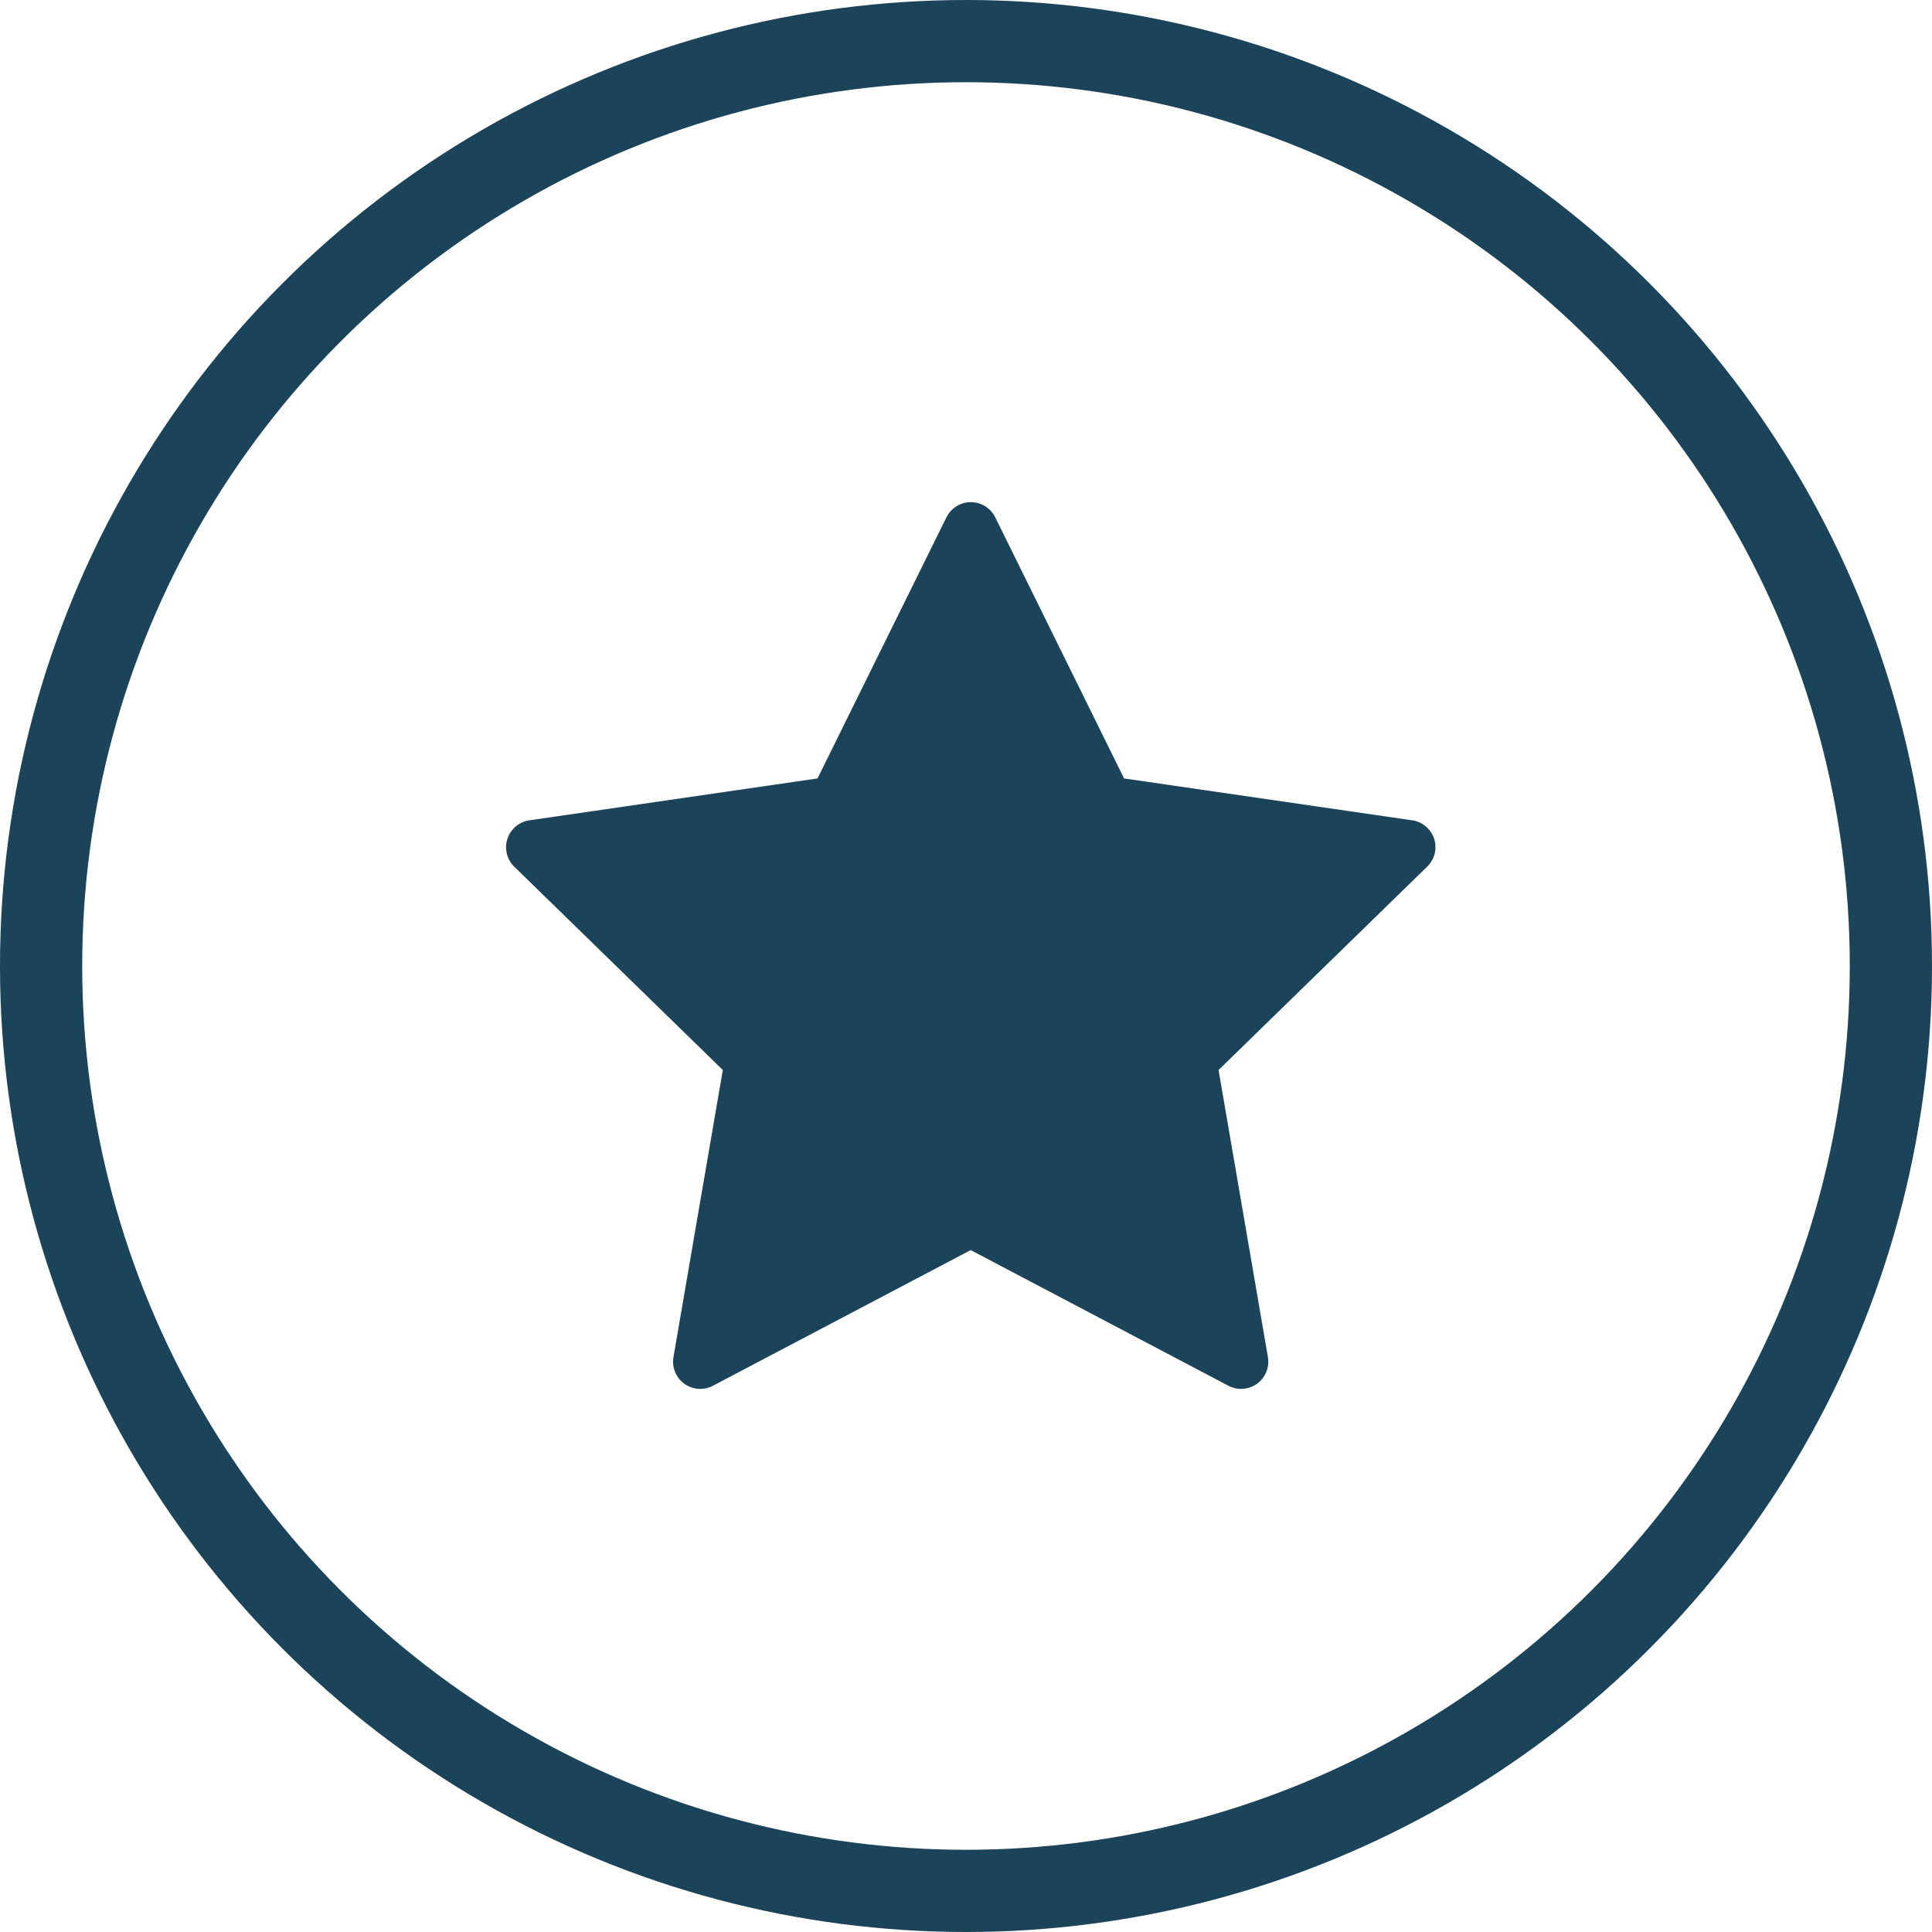
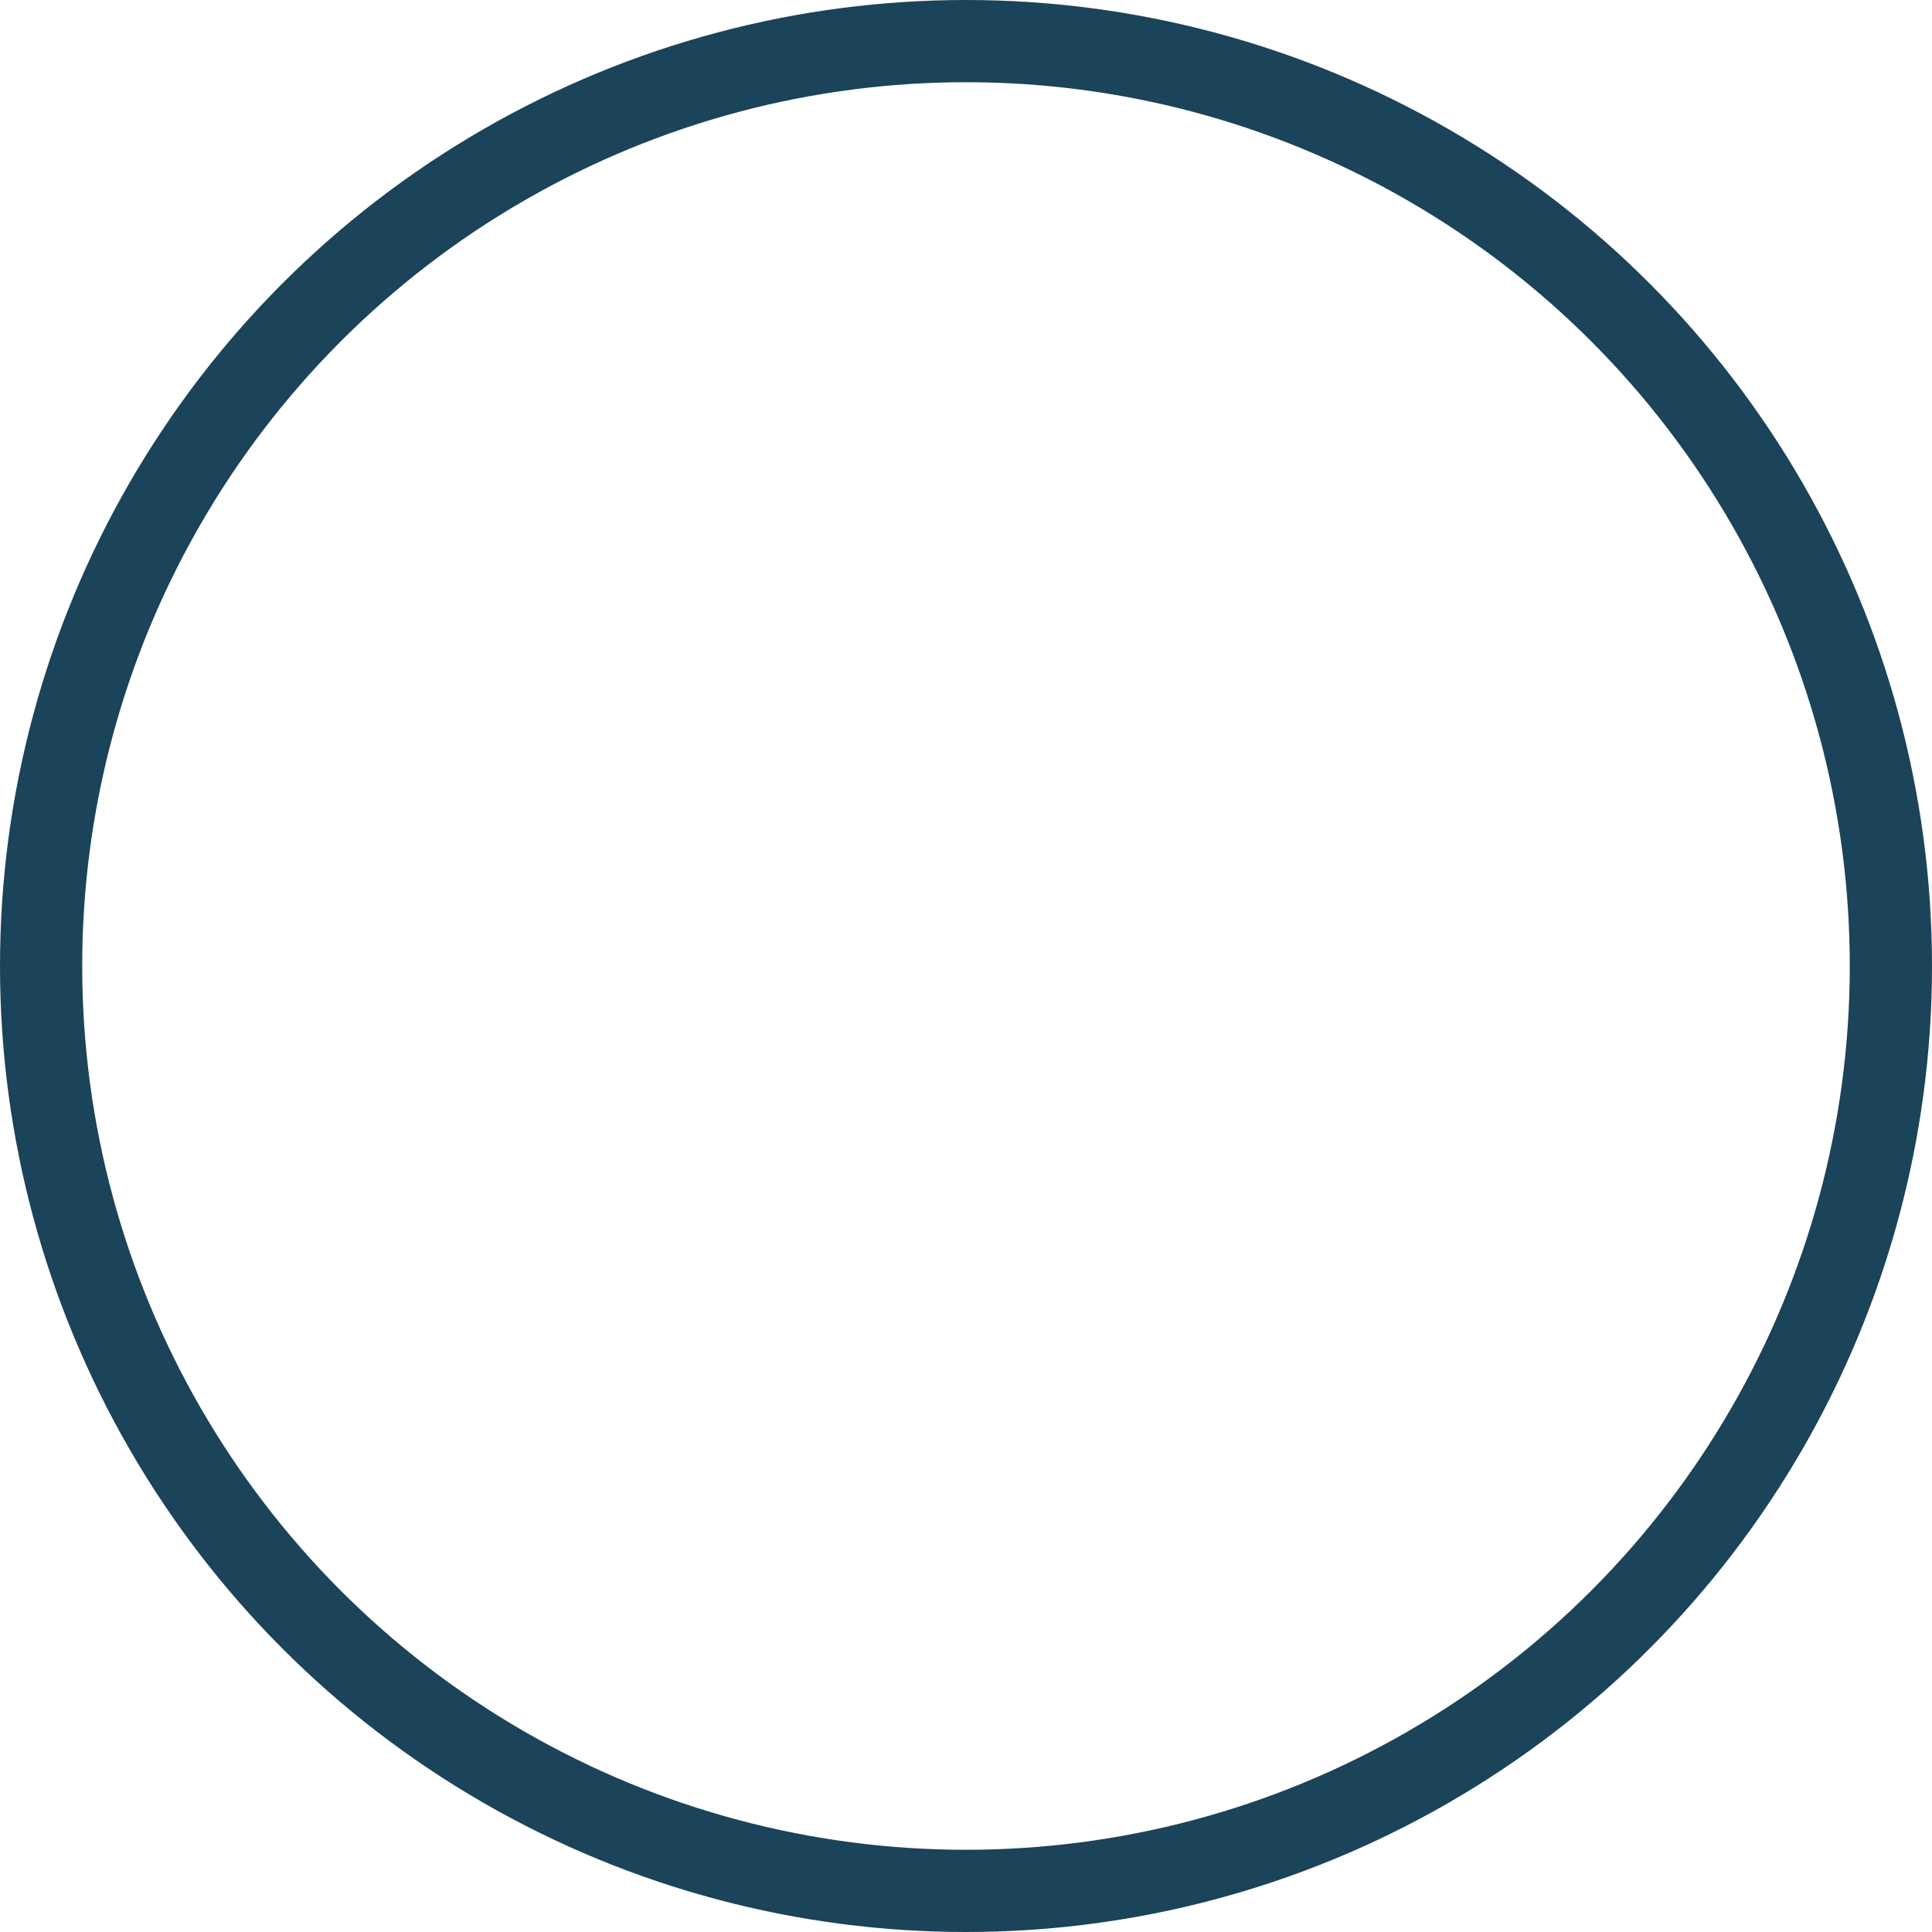
<svg xmlns="http://www.w3.org/2000/svg" width="47" height="47" viewBox="0 0 47 47">
  <g transform="translate(-344 -3252)">
    <g transform="translate(344 3252)" fill="none" stroke="#1b435a" stroke-width="2">
      <circle cx="23.5" cy="23.5" r="23.5" stroke="none" />
      <circle cx="23.5" cy="23.5" r="22.5" fill="none" />
    </g>
    <g transform="translate(356.312 3264.217)">
      <g transform="translate(0 0)">
-         <path d="M22.577,19.986a.662.662,0,0,0-.535-.451l-7.009-1.019L11.9,12.165a.662.662,0,0,0-1.188,0L7.576,18.516.567,19.535A.662.662,0,0,0,.2,20.665l5.072,4.944-1.2,6.981a.662.662,0,0,0,.961.7l6.269-3.3,6.269,3.3a.662.662,0,0,0,.961-.7l-1.2-6.981,5.072-4.944A.662.662,0,0,0,22.577,19.986Z" transform="translate(0 -11.796)" fill="#1b435a" />
-       </g>
+         </g>
    </g>
  </g>
</svg>